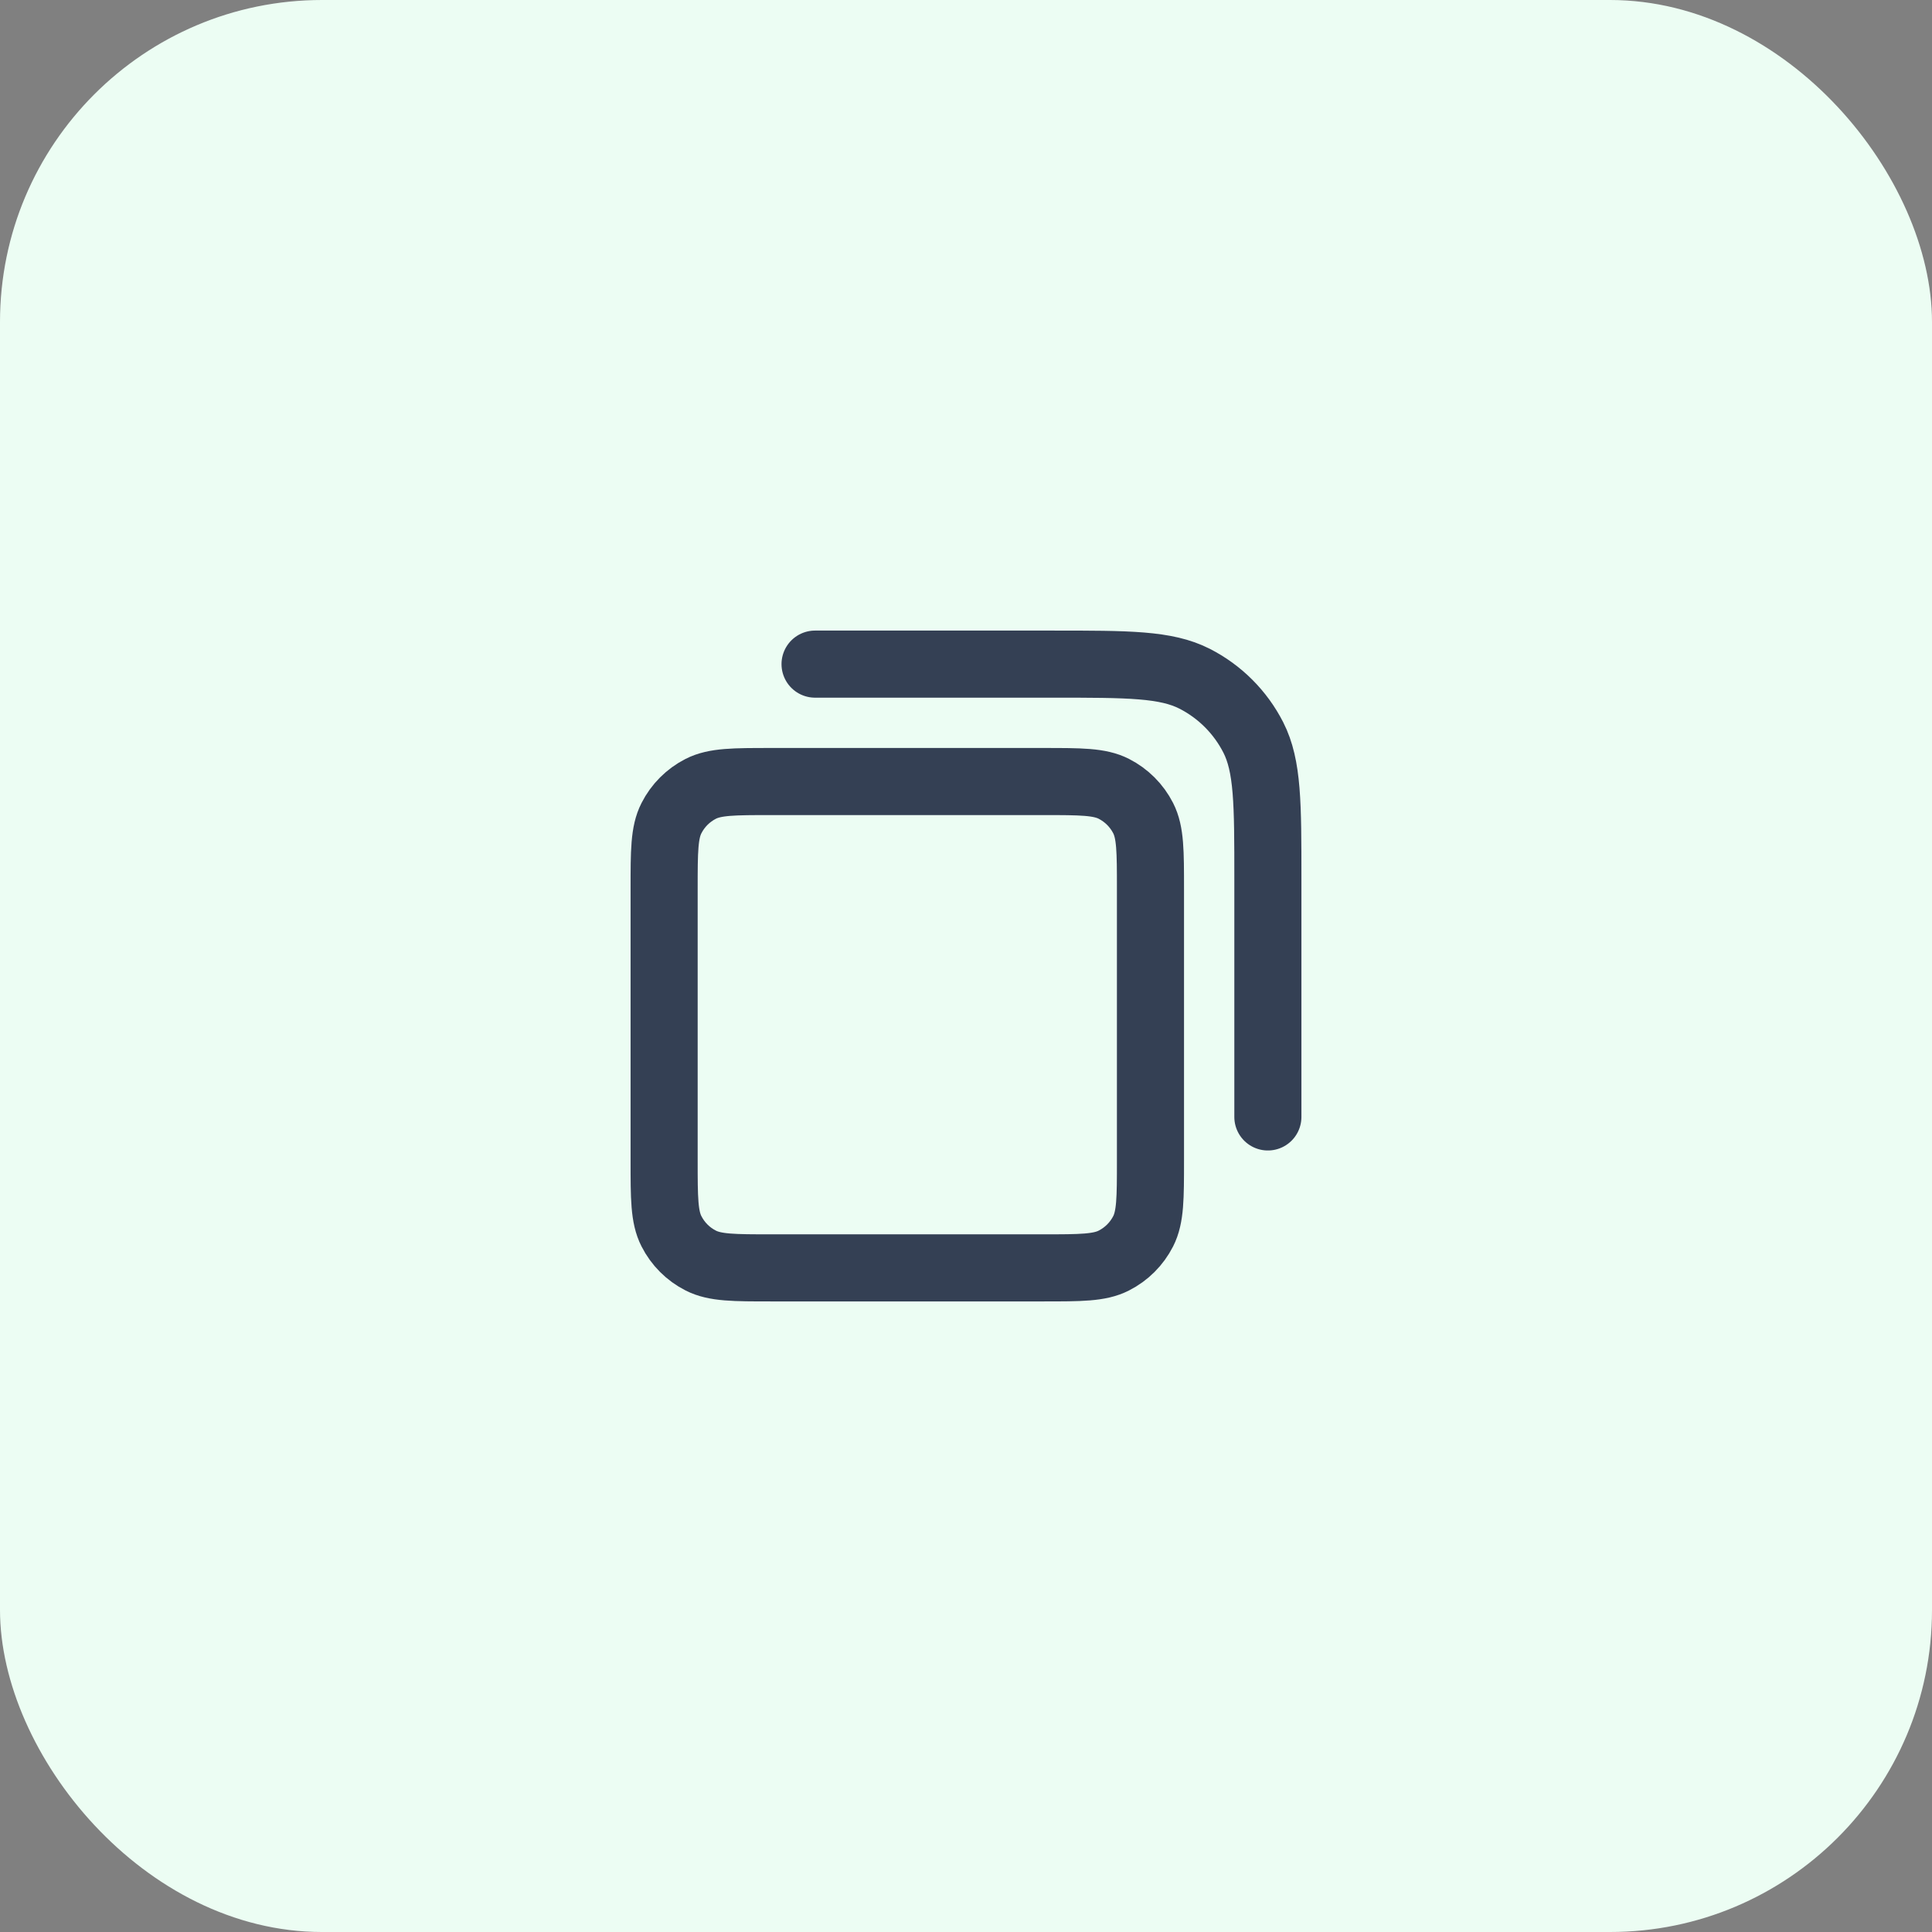
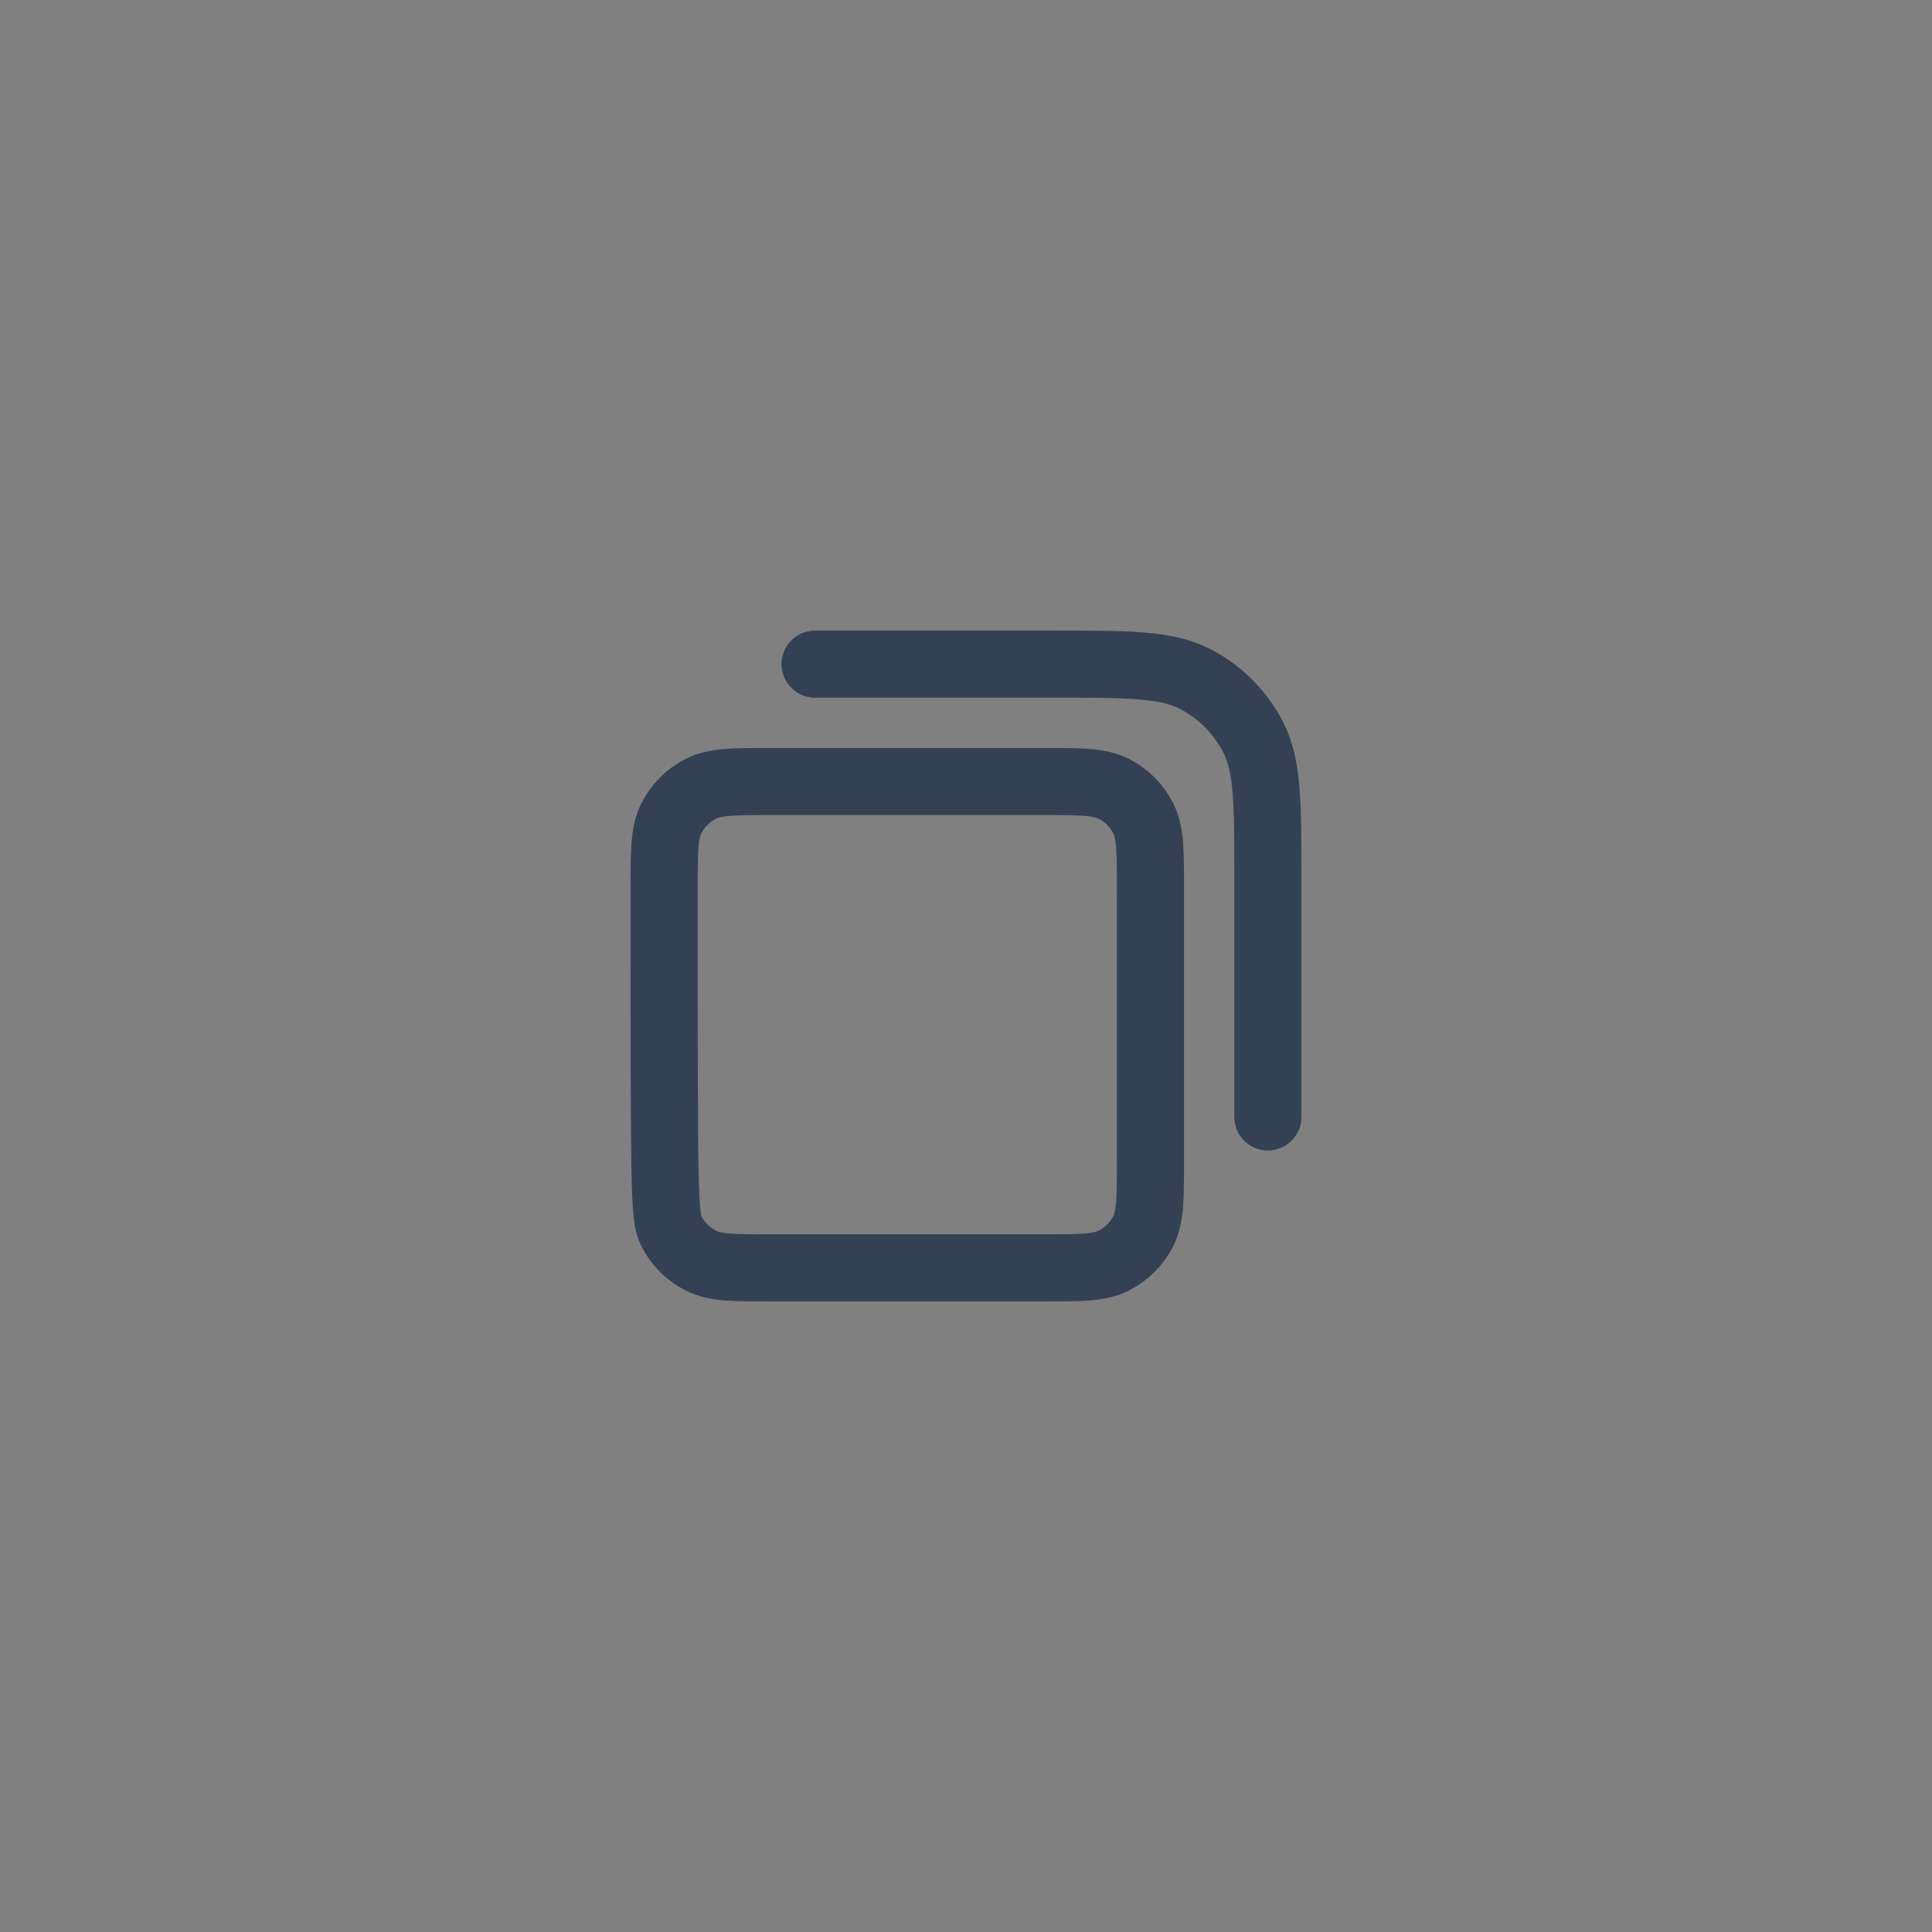
<svg xmlns="http://www.w3.org/2000/svg" width="48" height="48" viewBox="0 0 48 48" fill="none">
  <rect x="0" y="0" width="48" height="48" fill="#808080" stroke="none" />
-   <rect width="48" height="48" rx="8" fill="#ECFDF3" />
-   <path d="M20.25 16.5H26.167C28.034 16.5 28.967 16.5 29.68 16.863C30.307 17.183 30.817 17.693 31.137 18.32C31.5 19.033 31.5 19.966 31.5 21.833V27.75M19.167 31.5H25.917C26.85 31.5 27.317 31.5 27.673 31.318C27.987 31.159 28.242 30.904 28.402 30.59C28.583 30.233 28.583 29.767 28.583 28.833V22.083C28.583 21.15 28.583 20.683 28.402 20.327C28.242 20.013 27.987 19.758 27.673 19.598C27.317 19.417 26.85 19.417 25.917 19.417H19.167C18.233 19.417 17.767 19.417 17.41 19.598C17.096 19.758 16.841 20.013 16.682 20.327C16.5 20.683 16.5 21.15 16.5 22.083V28.833C16.5 29.767 16.5 30.233 16.682 30.59C16.841 30.904 17.096 31.159 17.41 31.318C17.767 31.5 18.233 31.5 19.167 31.5Z" stroke="#344054" stroke-width="1.667" stroke-linecap="round" stroke-linejoin="round" />
+   <path d="M20.25 16.5H26.167C28.034 16.5 28.967 16.5 29.68 16.863C30.307 17.183 30.817 17.693 31.137 18.32C31.5 19.033 31.5 19.966 31.5 21.833V27.75M19.167 31.5H25.917C26.85 31.5 27.317 31.5 27.673 31.318C27.987 31.159 28.242 30.904 28.402 30.59C28.583 30.233 28.583 29.767 28.583 28.833V22.083C28.583 21.15 28.583 20.683 28.402 20.327C28.242 20.013 27.987 19.758 27.673 19.598C27.317 19.417 26.85 19.417 25.917 19.417H19.167C18.233 19.417 17.767 19.417 17.41 19.598C17.096 19.758 16.841 20.013 16.682 20.327C16.5 20.683 16.5 21.15 16.5 22.083C16.5 29.767 16.5 30.233 16.682 30.59C16.841 30.904 17.096 31.159 17.41 31.318C17.767 31.5 18.233 31.5 19.167 31.5Z" stroke="#344054" stroke-width="1.667" stroke-linecap="round" stroke-linejoin="round" />
</svg>